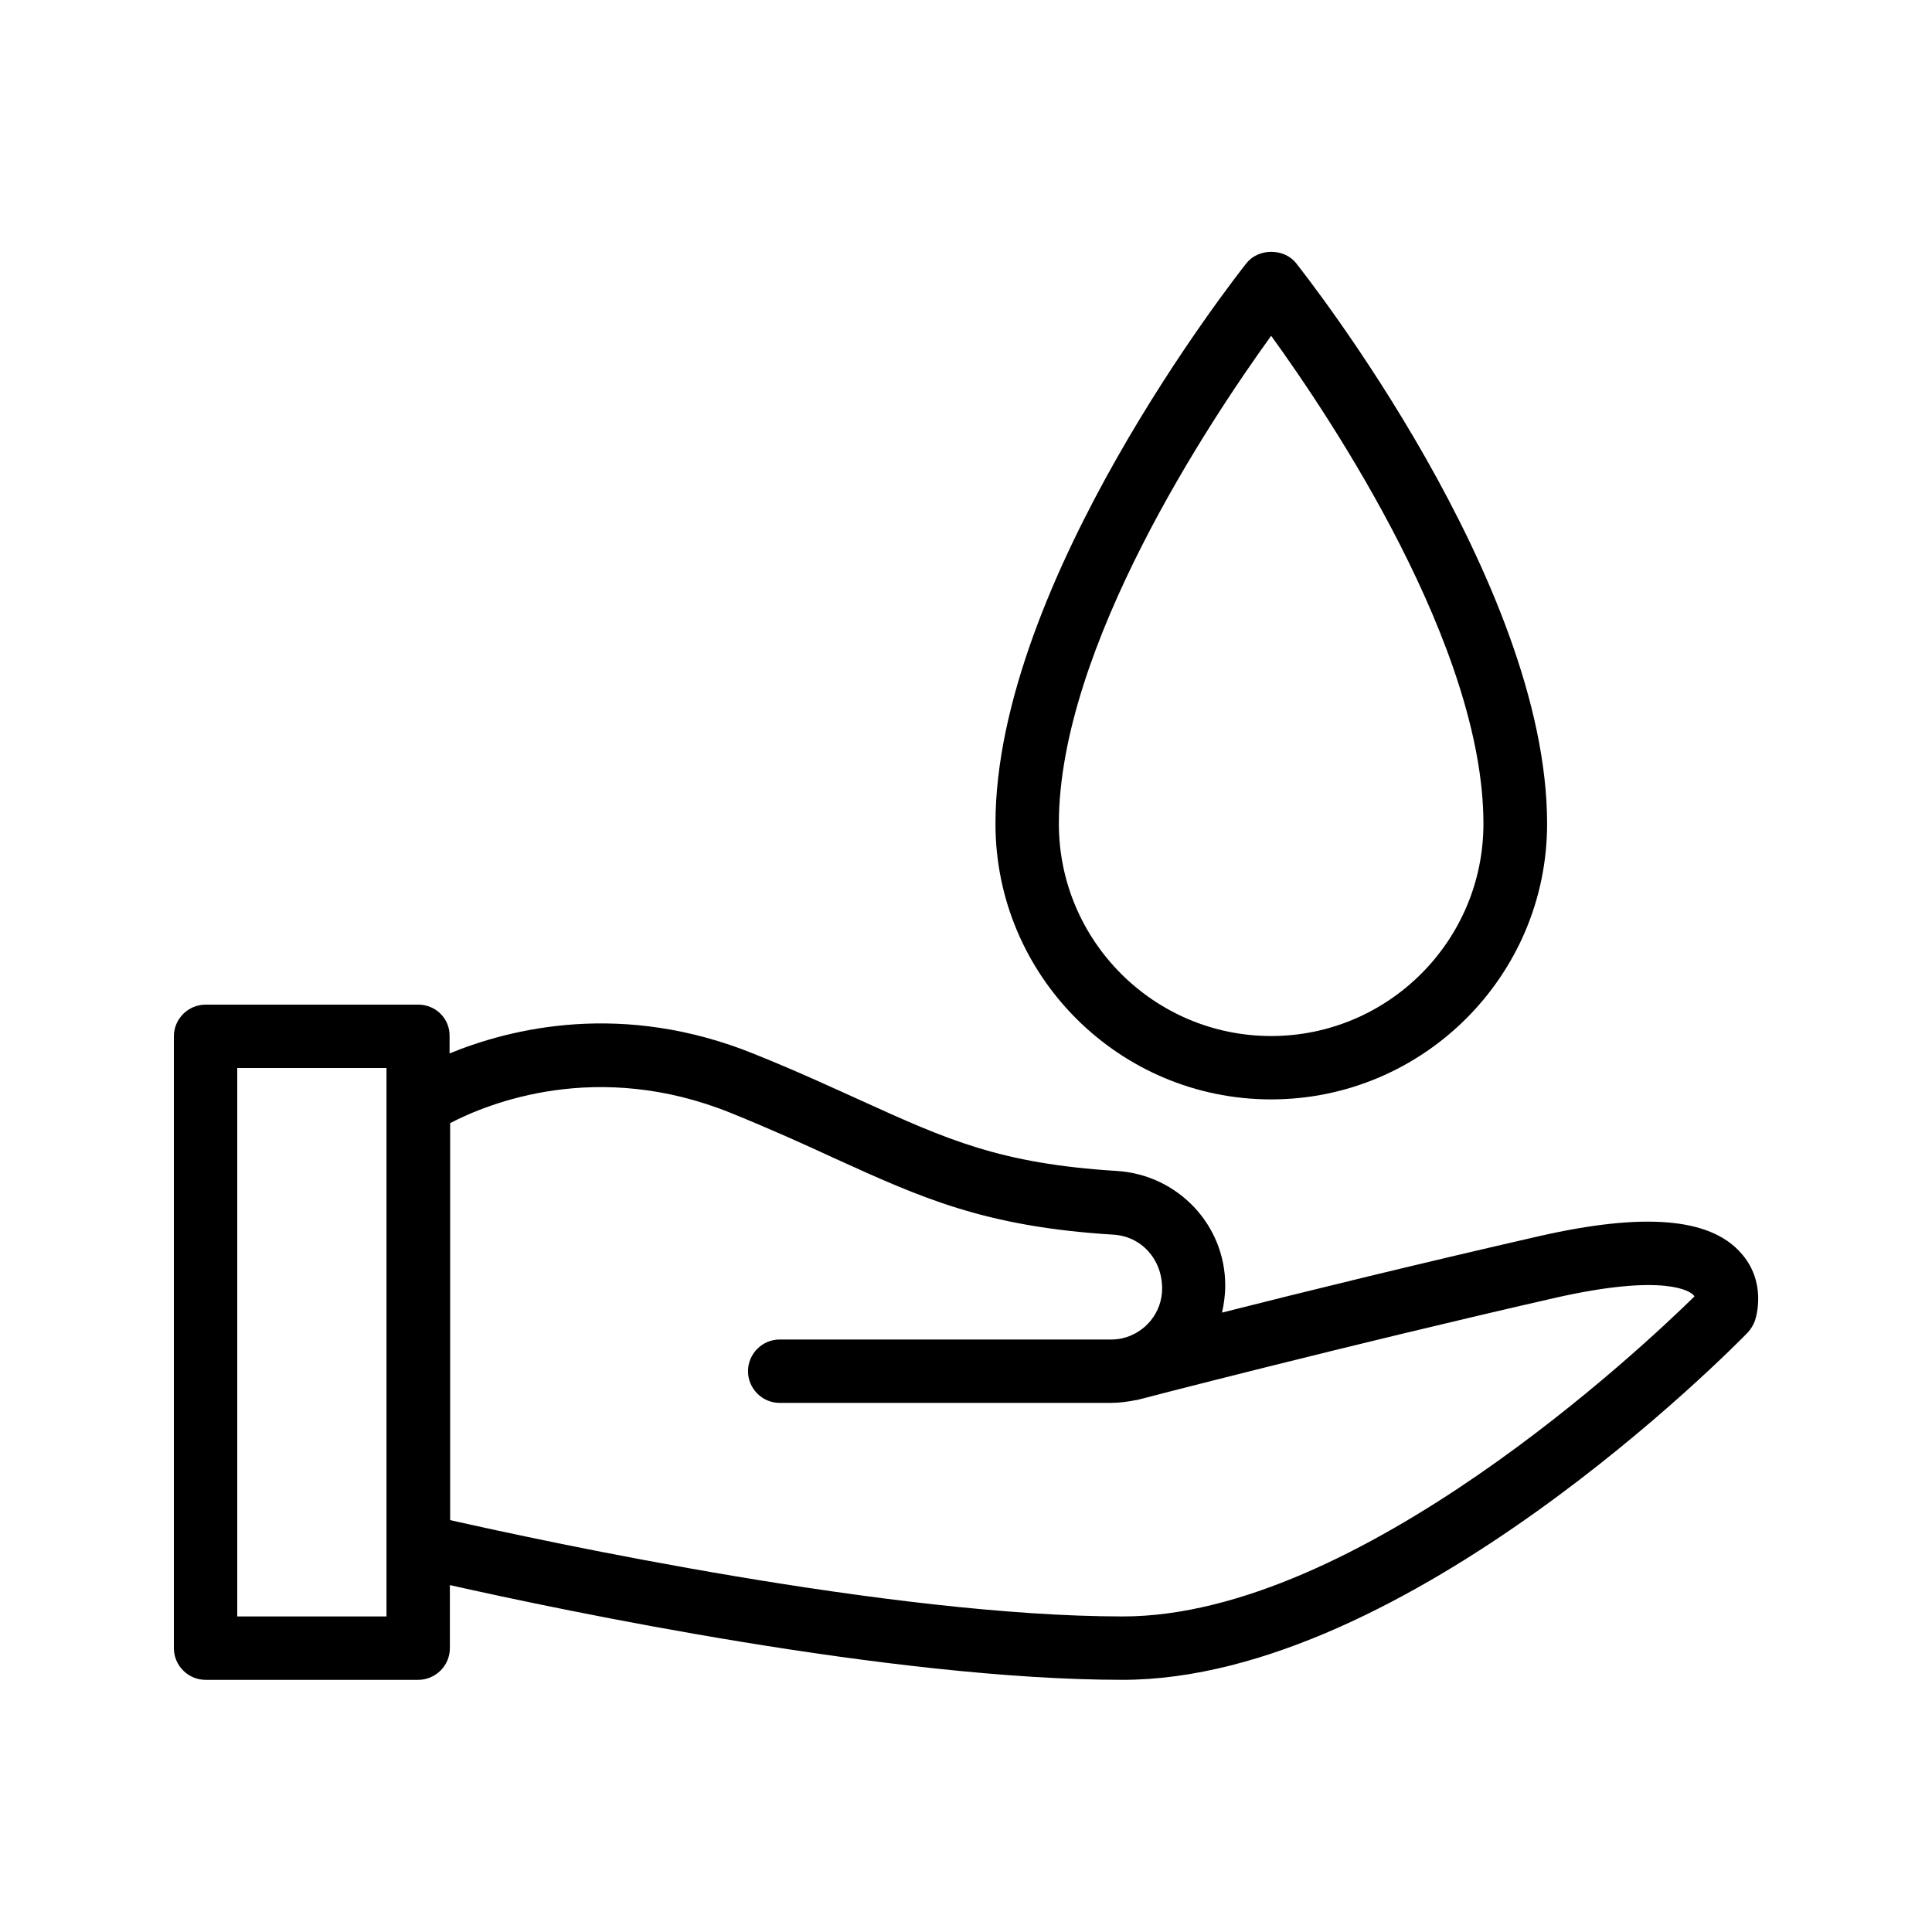
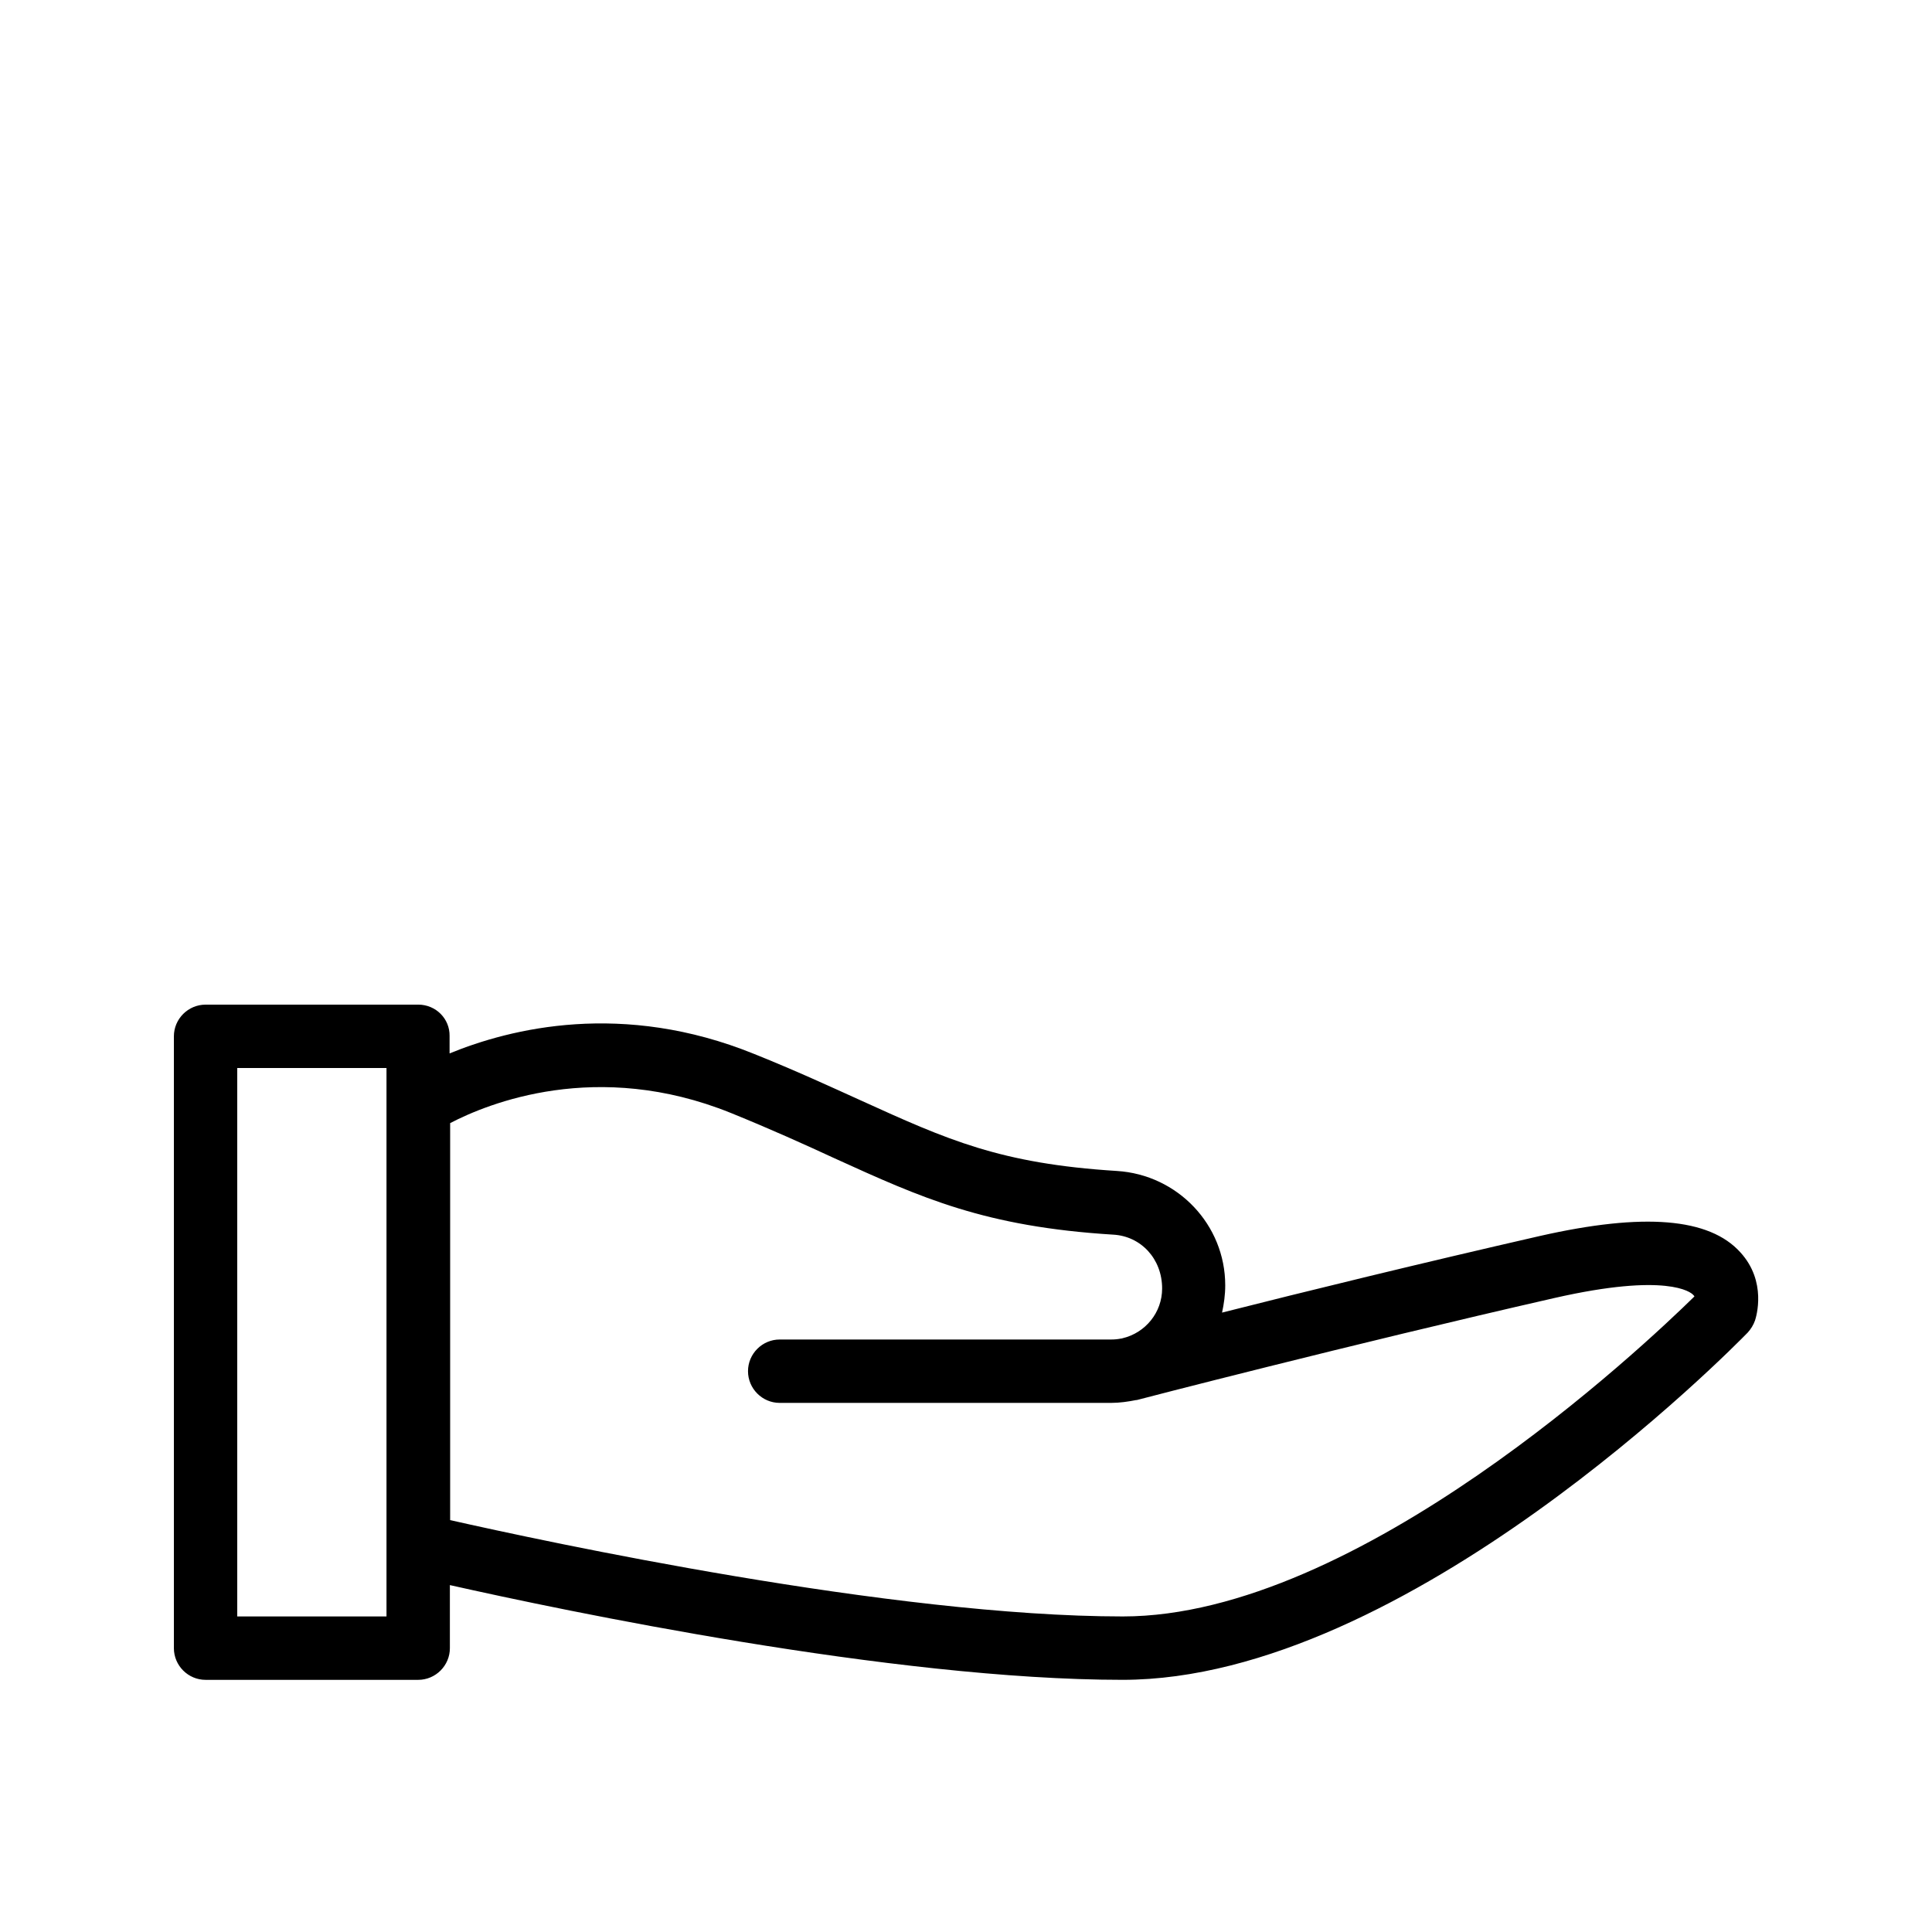
<svg xmlns="http://www.w3.org/2000/svg" fill="#000000" width="800px" height="800px" version="1.1" viewBox="144 144 512 512">
  <g>
    <path d="m254.82 410.24h-56.34c-4.617 0-8.398 3.777-8.398 8.398v162.14c0 4.617 3.777 8.398 8.398 8.398h56.344c4.617 0 8.398-3.777 8.398-8.398v-16.711c29.895 6.719 117.39 25.105 178.27 25.105 75.402 0 161.98-88.25 165.67-92.027 0.84-0.922 1.512-2.016 1.93-3.191 0.336-1.008 3.191-10.328-3.863-18.055-8.23-9.152-25.609-10.578-53.066-4.367-31.234 7.137-62.809 14.863-84.305 20.32 0.504-2.352 0.84-4.703 0.84-7.223 0-16.039-12.594-29.305-28.719-30.312-30.898-1.93-44.84-8.23-67.93-18.727-7.977-3.609-17.047-7.809-28.129-12.258-34.93-14.191-64.57-6.801-80.777-0.168v-4.617c0.082-4.535-3.613-8.312-8.316-8.312zm-8.395 162.14h-39.551v-145.35h39.551zm91.273-133.43c10.746 4.367 19.648 8.398 27.457 12.008 23.09 10.496 39.801 18.137 73.891 20.238 7.305 0.418 12.93 6.383 12.93 14.273 0 6.383-4.449 11.754-10.496 13.184-0.168 0.082-0.418 0.082-0.418 0.082-0.84 0.168-1.68 0.25-2.602 0.25h-87.832c-4.617 0-8.398 3.777-8.398 8.398 0 4.617 3.777 8.398 8.398 8.398h87.832c2.266 0 4.535-0.336 6.633-0.754h0.168c0.586-0.168 56.176-14.609 110.67-27.039 29.895-6.801 36.191-1.512 36.777-0.84 0.168 0.168 0.25 0.25 0.336 0.418-13.434 13.184-89.176 84.809-151.48 84.809-61.129 0-153.32-19.902-178.27-25.527v-105.21c9.992-5.207 38.879-17.047 74.398-2.688z" />
-     <path d="m554 362.3c0-64.152-63.816-145.1-66.504-148.54-3.191-4.031-9.992-4.031-13.184 0-2.688 3.441-66.504 84.387-66.504 148.54 0 40.305 32.746 73.051 73.051 73.051 40.309 0 73.141-32.746 73.141-73.051zm-129.39 0c0-46.77 40.137-106.98 56.258-129.31 16.121 22.25 56.258 82.457 56.258 129.31 0 31.066-25.273 56.258-56.258 56.258s-56.258-25.191-56.258-56.258z" />
  </g>
</svg>